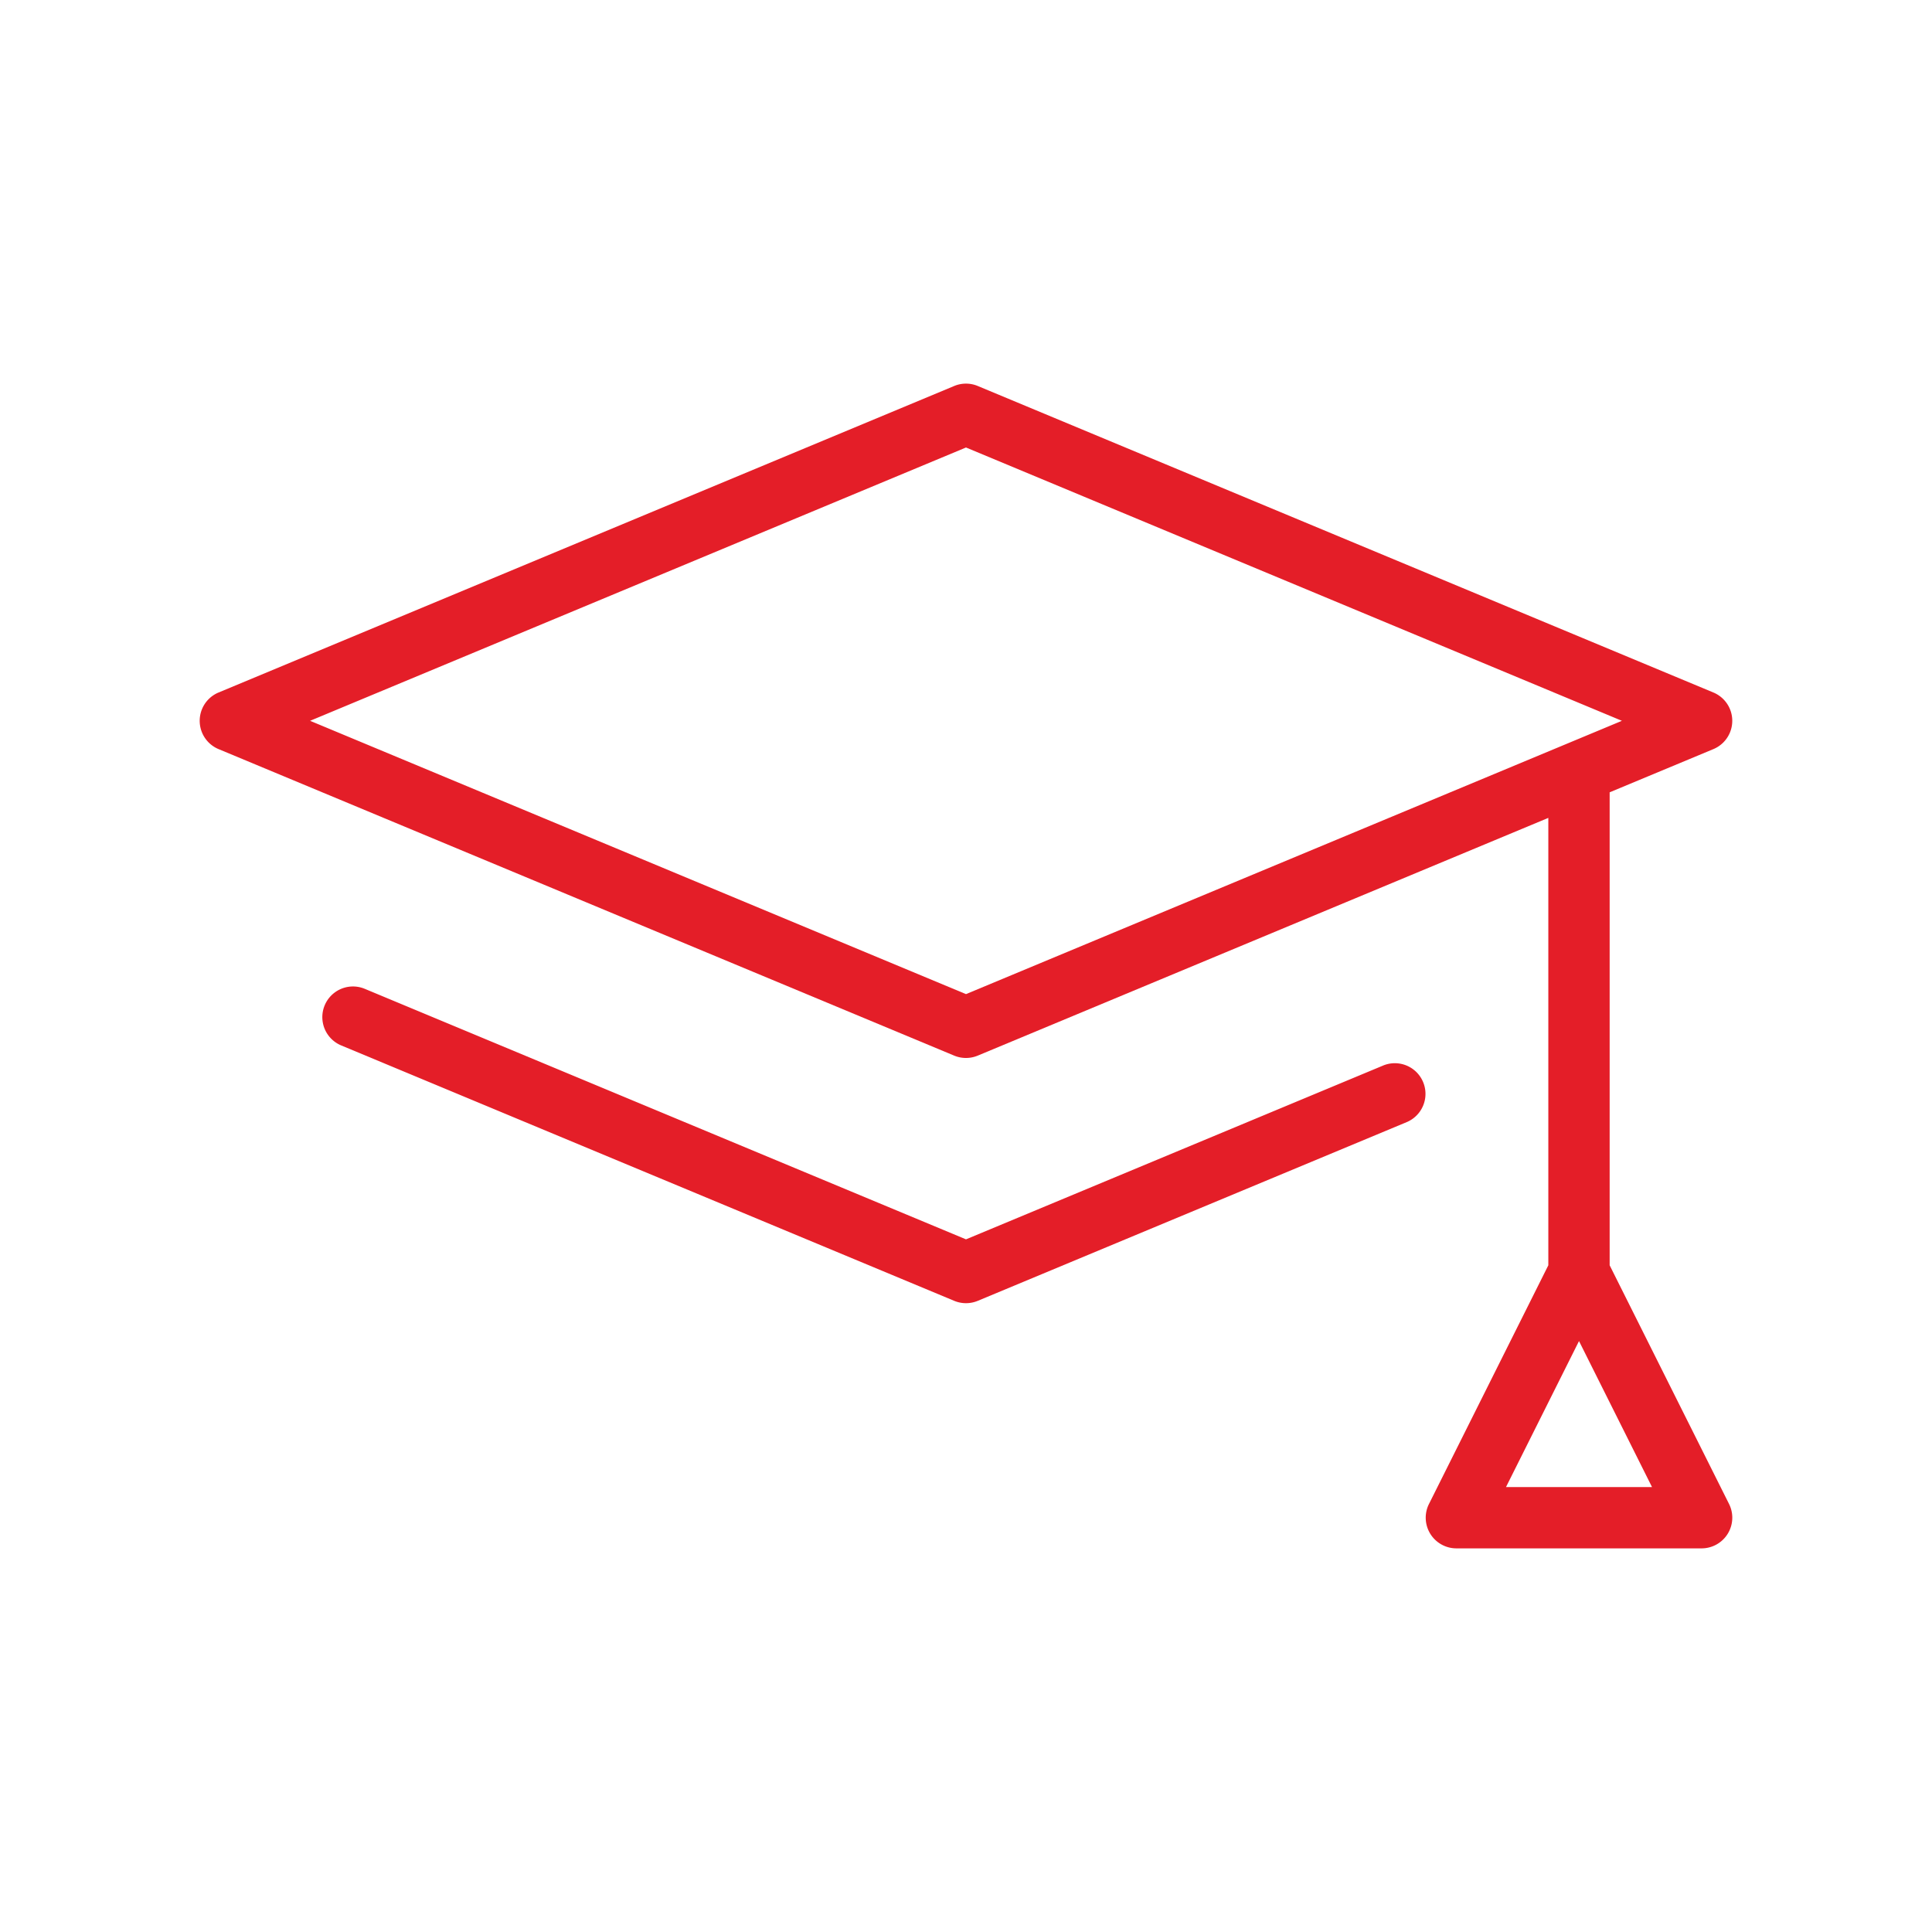
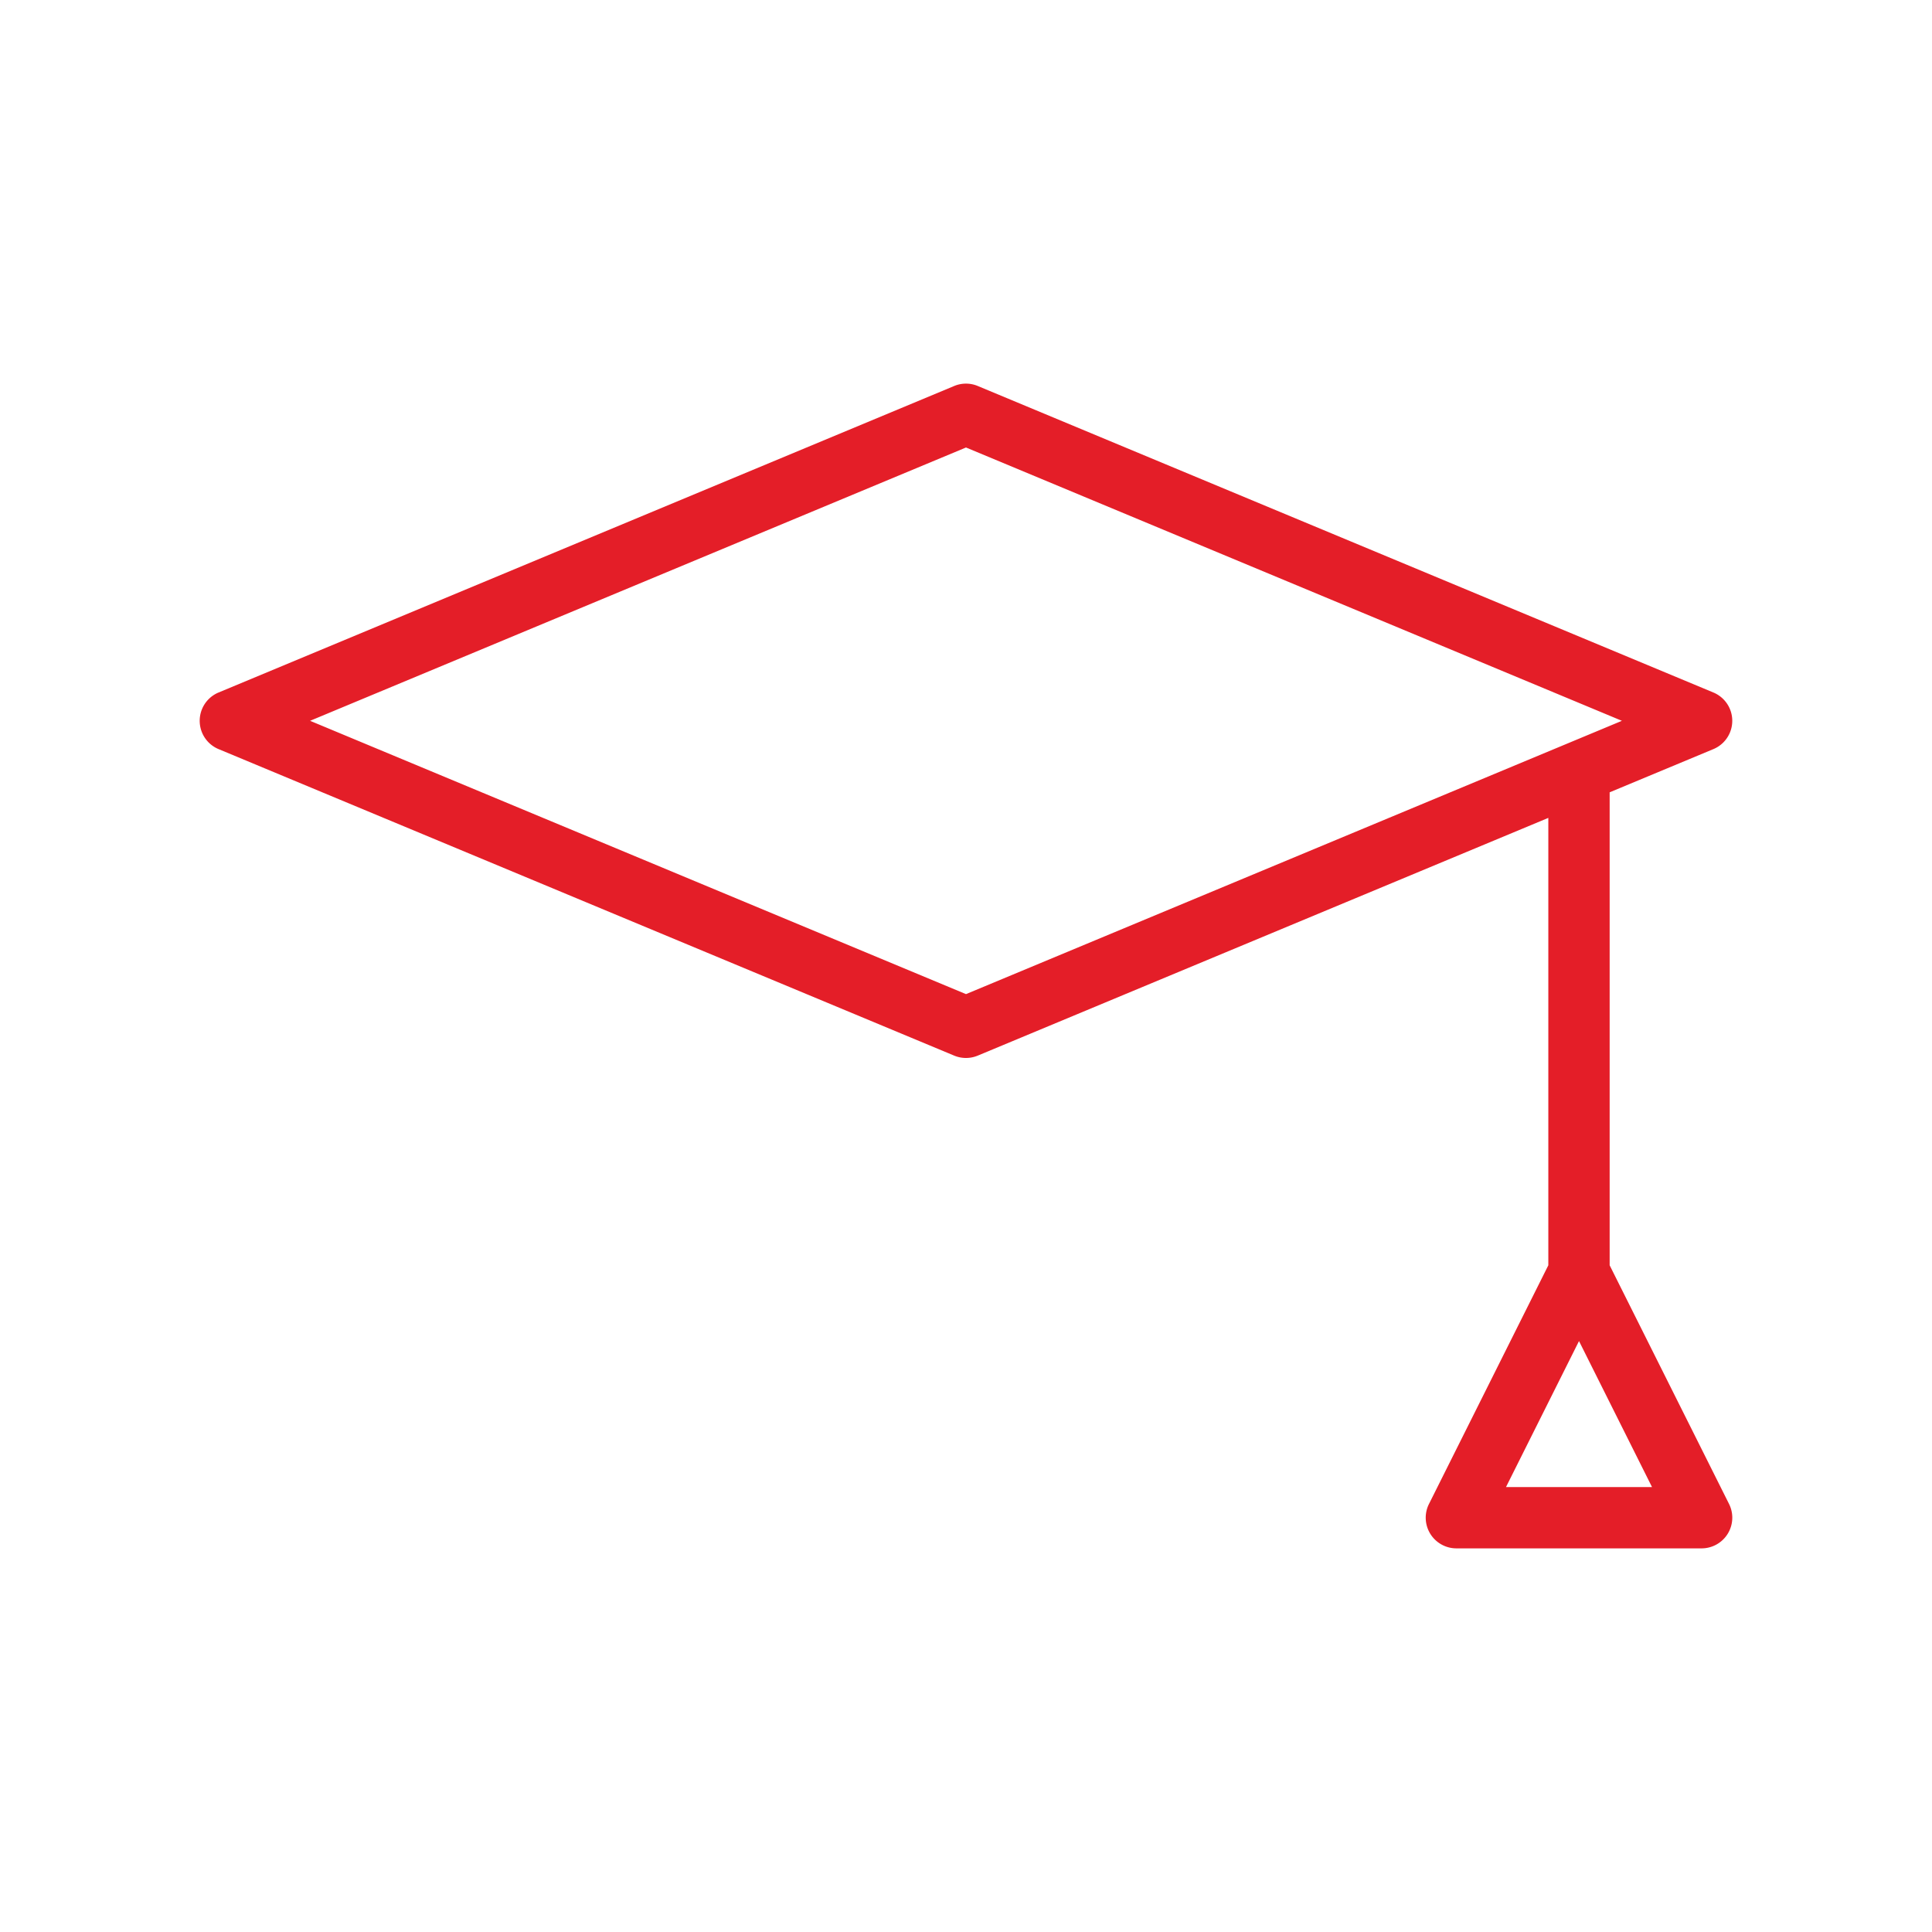
<svg xmlns="http://www.w3.org/2000/svg" width="200" height="200" viewBox="0 0 200 200">
  <g id="Group_77830" data-name="Group 77830" transform="translate(-980 -4496)">
-     <rect id="Rectangle_12714" data-name="Rectangle 12714" width="200" height="200" transform="translate(980 4496)" fill="none" />
    <g id="Group_77819" data-name="Group 77819" transform="translate(1000.675 4535.713)">
-       <path id="Path_187078" data-name="Path 187078" d="M276.082,294.011l-43.2,18-62.237-25.933a3.173,3.173,0,1,0-2.443,5.857l63.459,26.44a3.177,3.177,0,0,0,2.443,0l44.421-18.508a3.173,3.173,0,0,0-2.442-5.857Z" transform="translate(-153.558 -223.427)" fill="#e41e28" />
      <path id="Path_187079" data-name="Path 187079" d="M277.206,205.01V156.048l10.74-4.473a3.174,3.174,0,0,0,0-5.859l-76.151-31.73a3.164,3.164,0,0,0-2.443,0L133.2,145.716a3.174,3.174,0,0,0,0,5.859l76.151,31.73a3.181,3.181,0,0,0,2.442,0l59.064-24.61v46.314L258.5,229.722a3.174,3.174,0,0,0,2.84,4.592h25.384a3.177,3.177,0,0,0,2.84-4.6Zm-66.632-28.071-67.9-28.293,67.9-28.293,67.9,28.293Zm55.9,51.032,7.559-15.116,7.559,15.116Z" transform="translate(-131.25 -113.741)" fill="#e41e28" />
    </g>
  </g>
</svg>